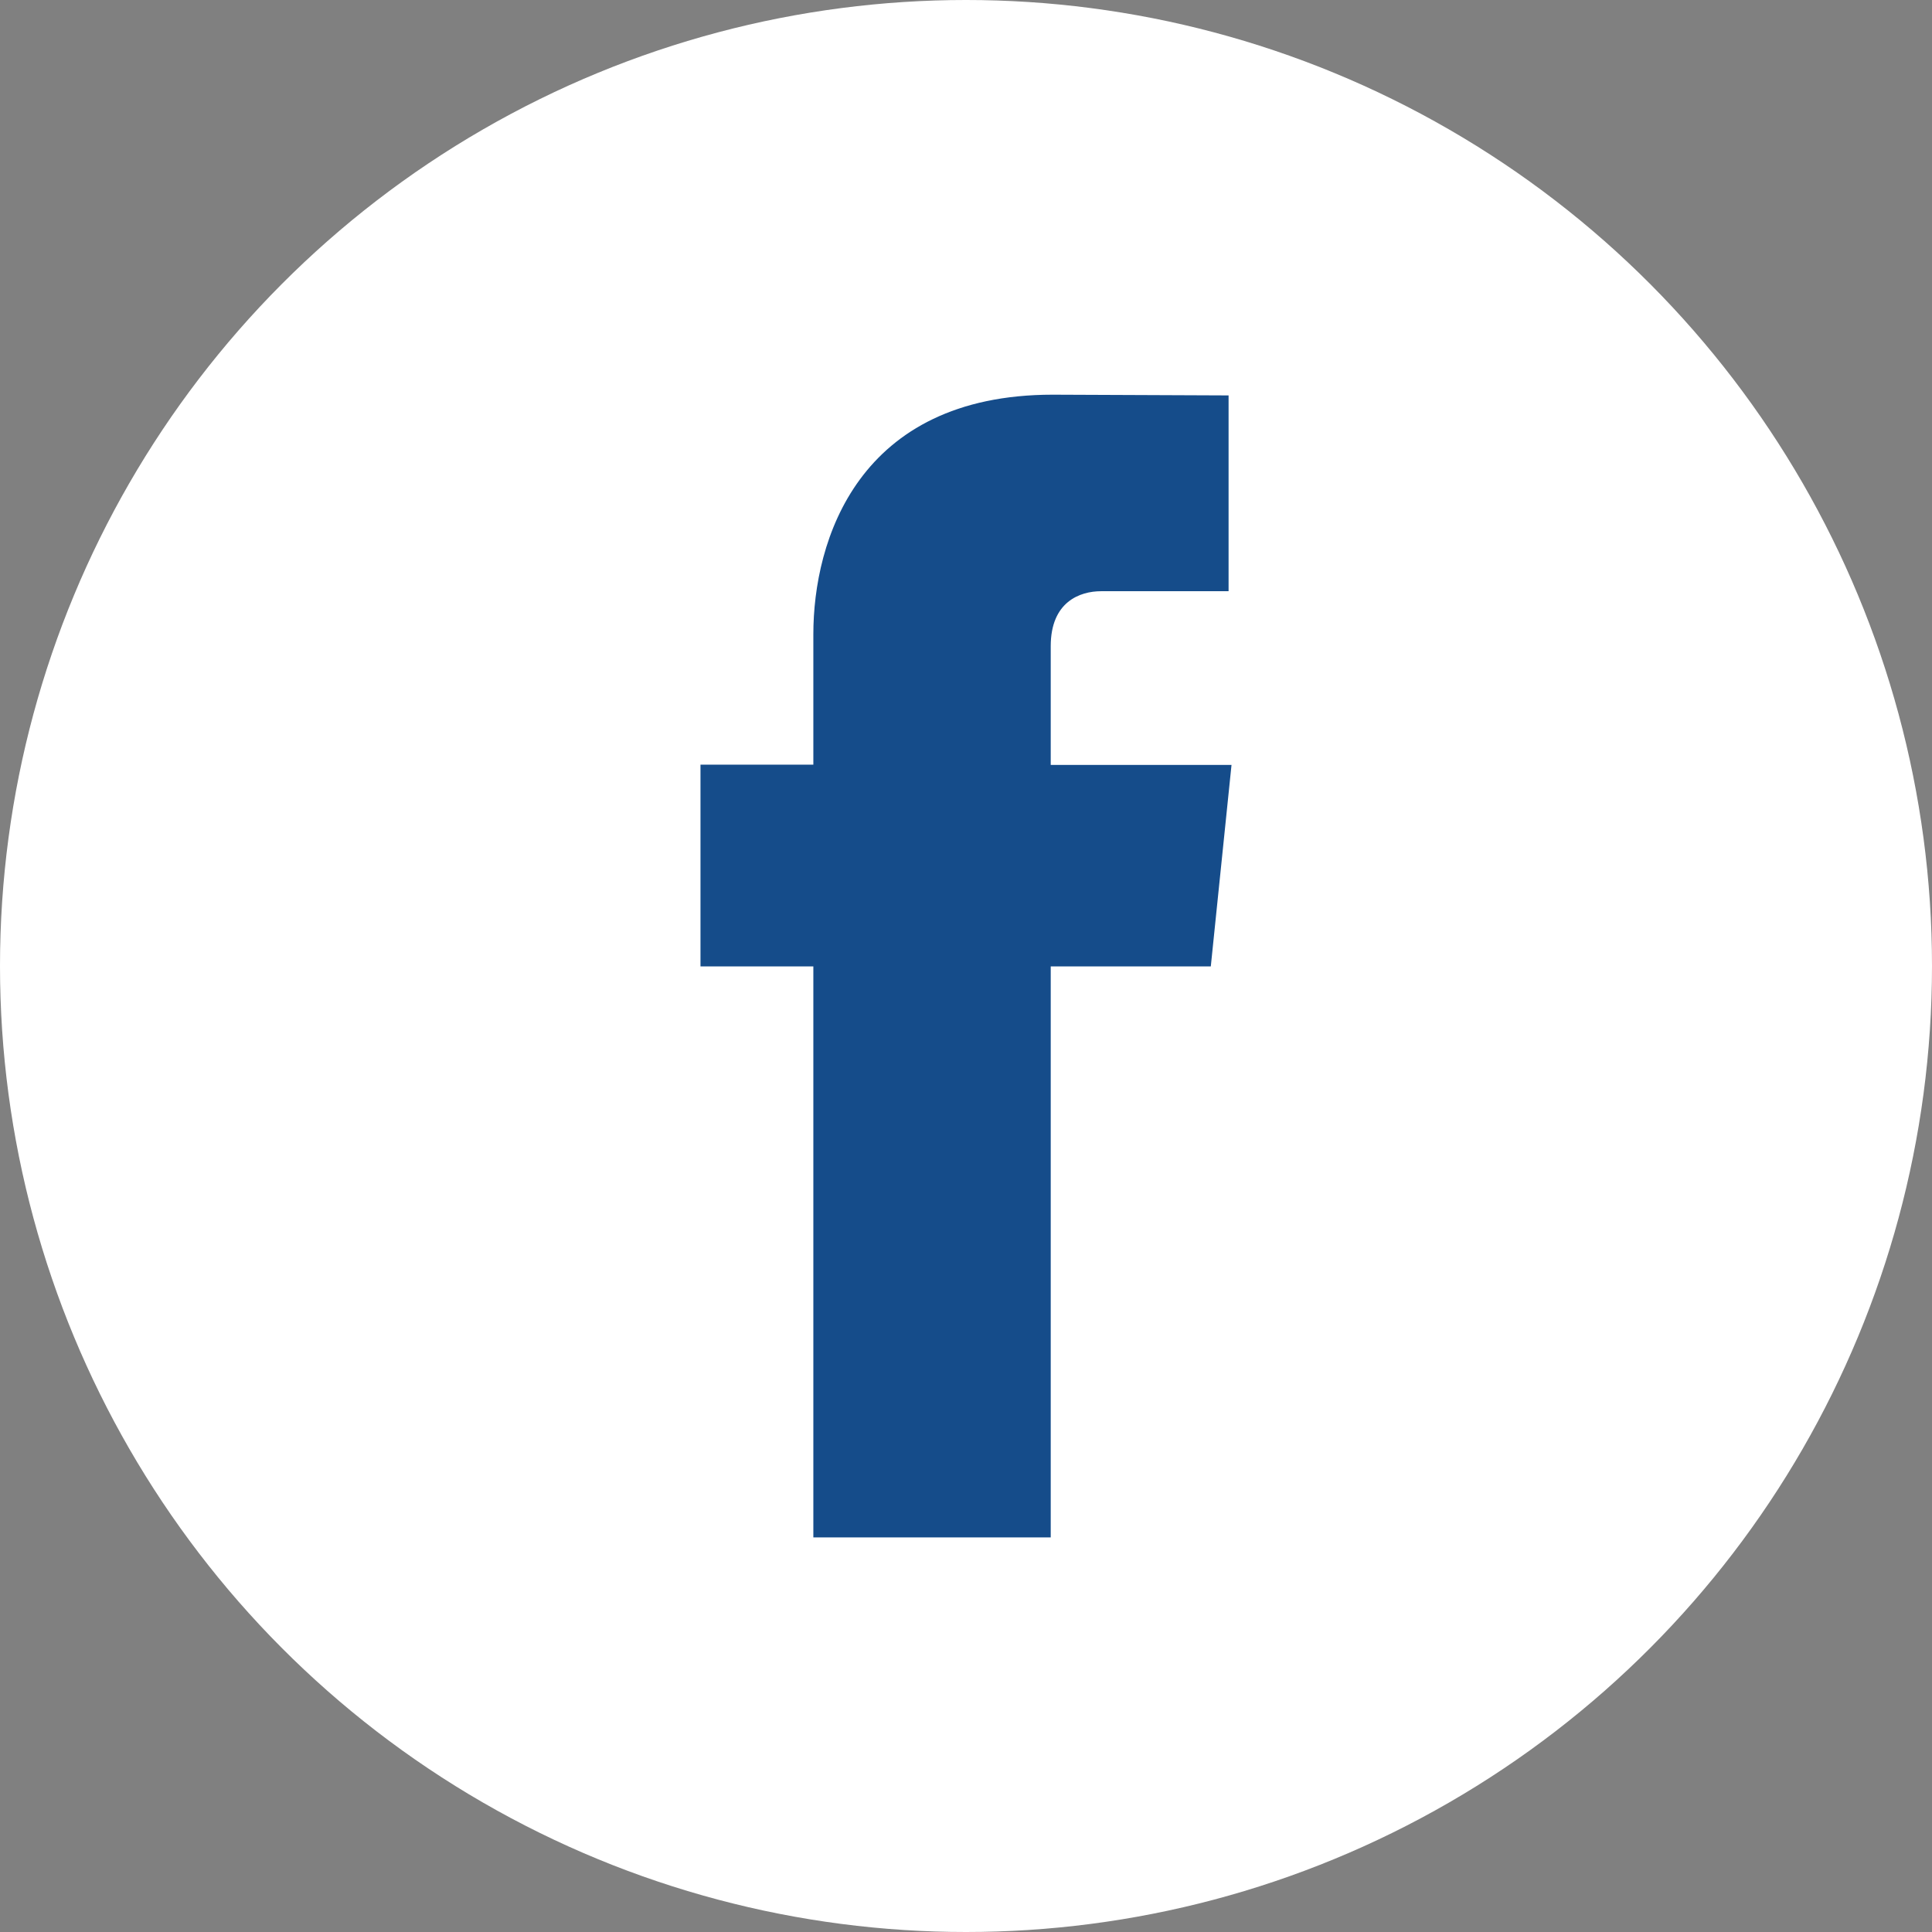
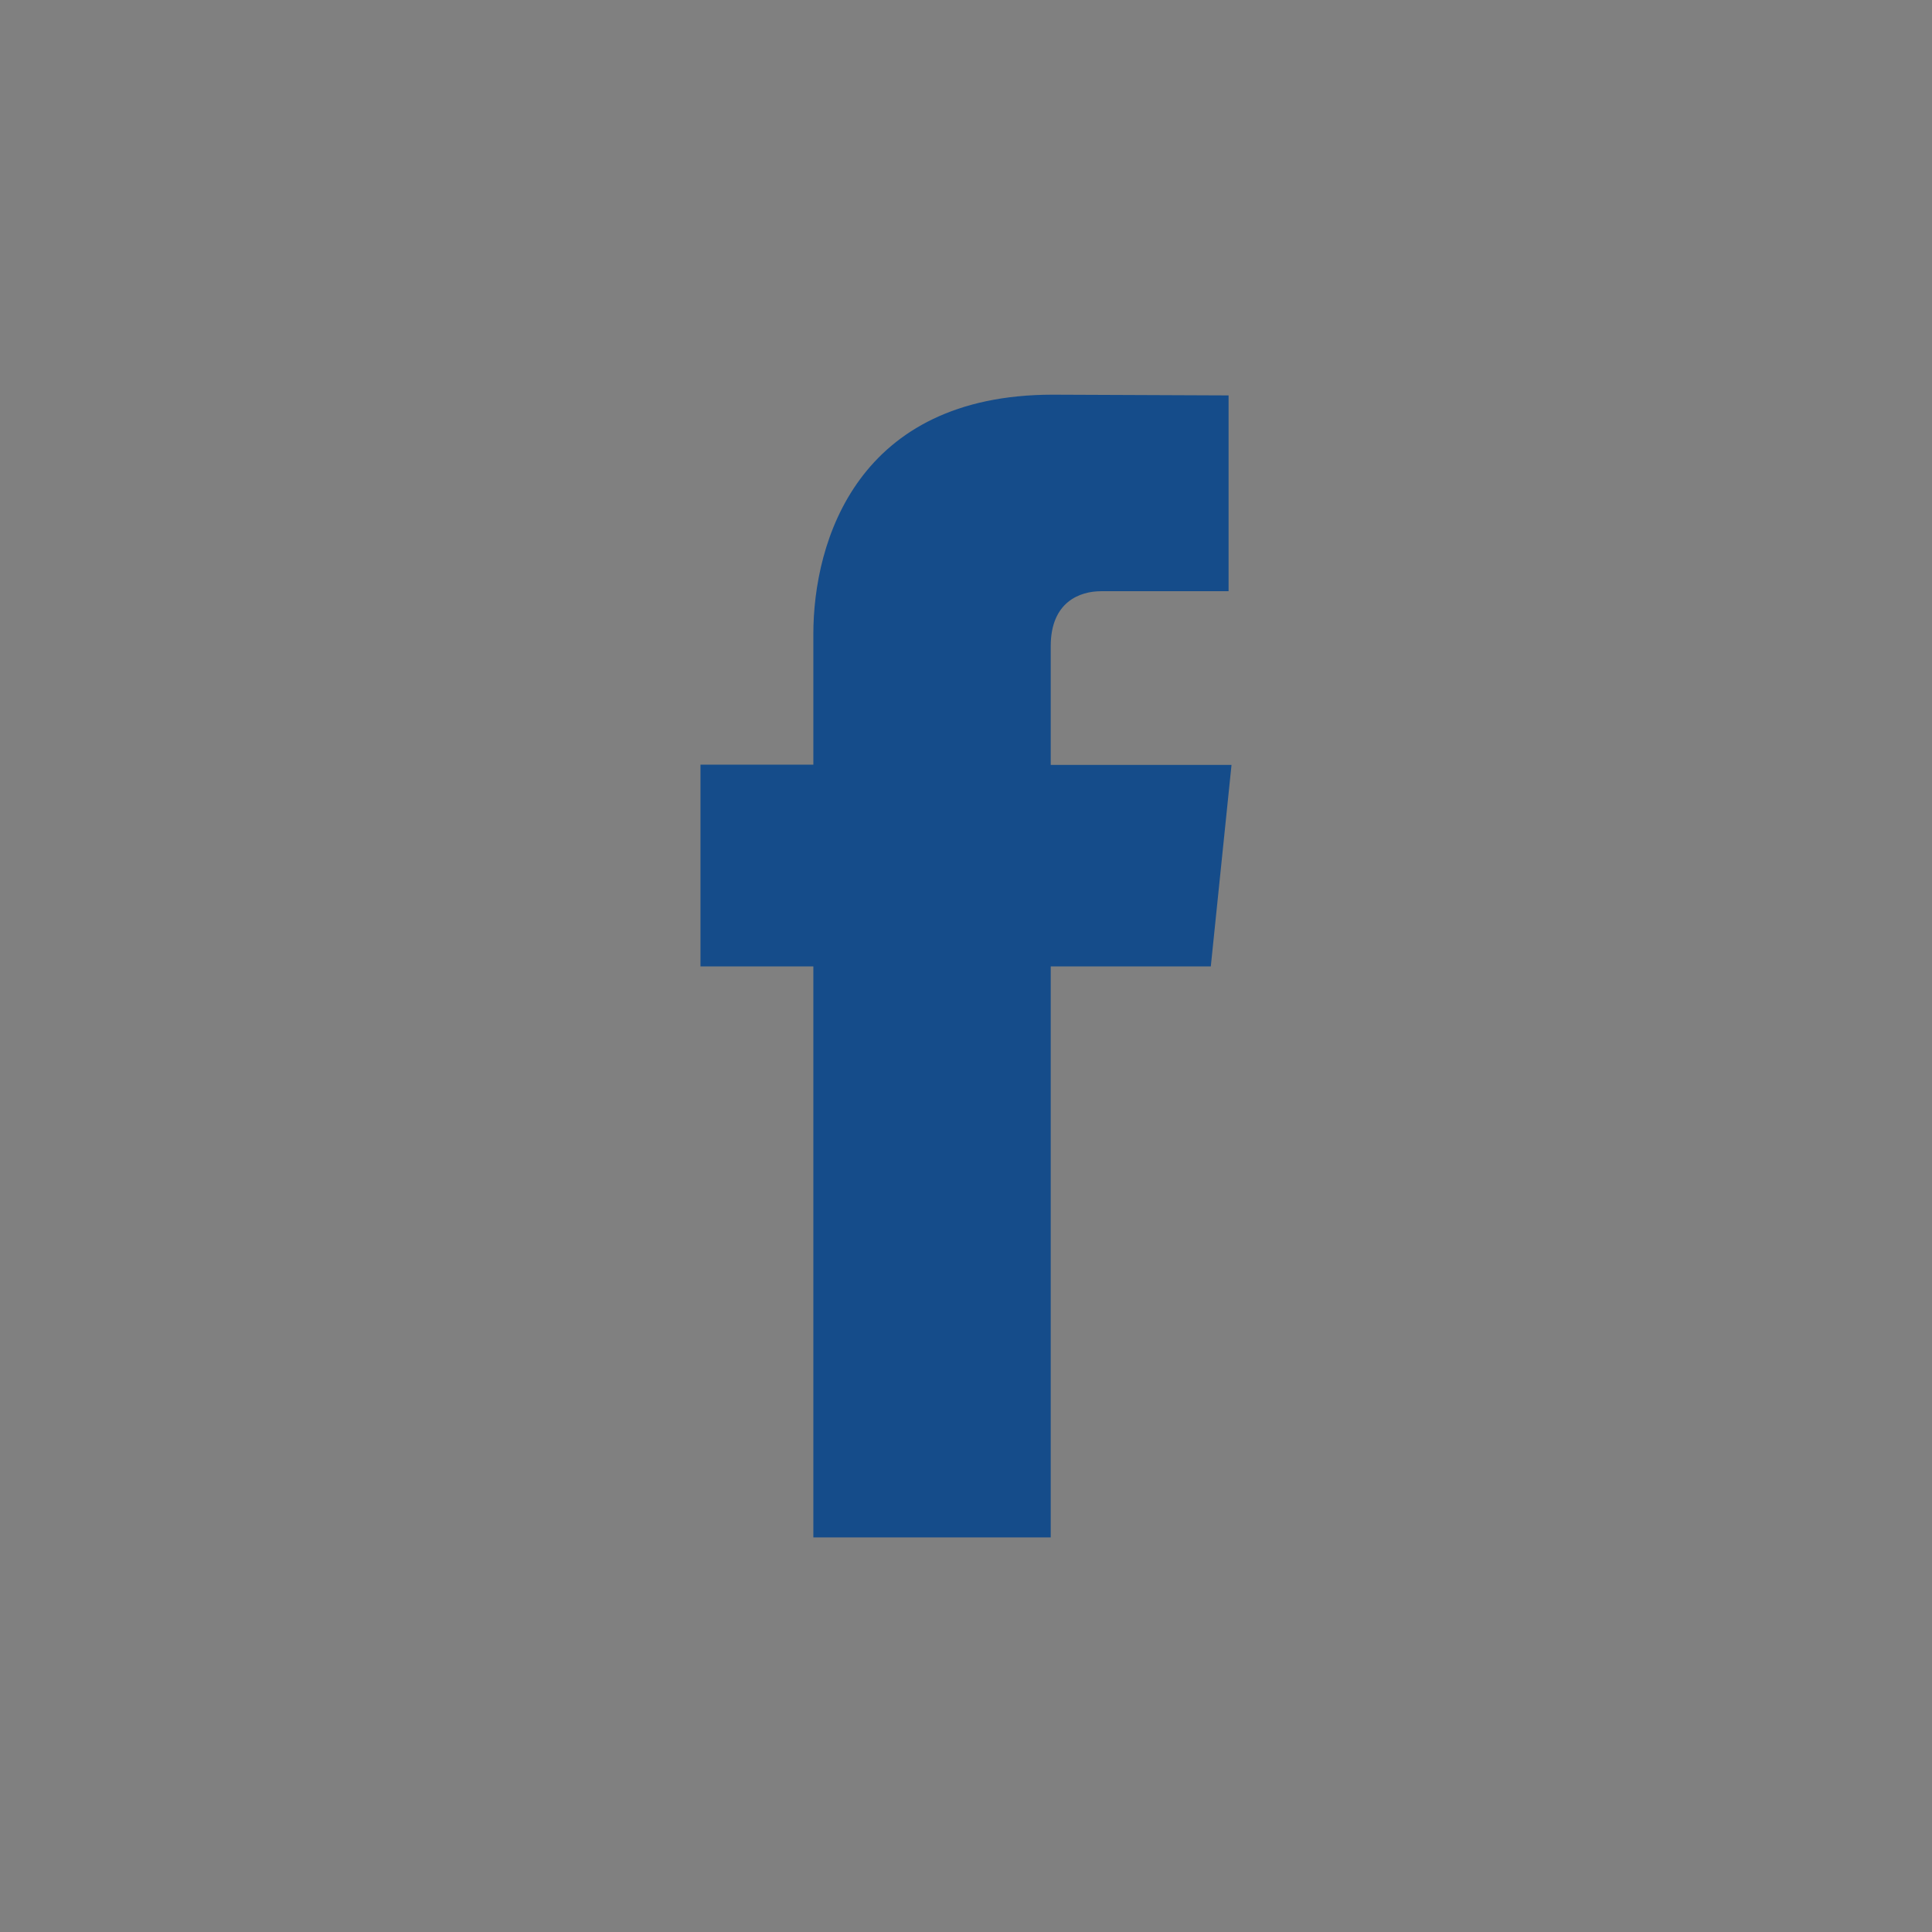
<svg xmlns="http://www.w3.org/2000/svg" version="1.1" x="0px" y="0px" width="23.692px" height="23.692px" viewBox="0 0 23.692 23.692" enable-background="new 0 0 23.692 23.692" xml:space="preserve">
  <rect x="0" y="0" width="23.692" height="23.692" fill="#808080" stroke="none" />
  <defs>
</defs>
  <g>
-     <circle fill="#FFFFFF" cx="11.846" cy="11.846" r="11.846" />
    <path fill="#154C8A" d="M14.848,11.851h-1.963v7.002H9.974v-7.002H8.59V9.377h1.384v-1.6c0-1.144,0.544-2.937,2.936-2.937   l2.156,0.009V7.25h-1.564c-0.257,0-0.617,0.128-0.617,0.674V9.38h2.217L14.848,11.851z M14.848,11.851" />
  </g>
</svg>